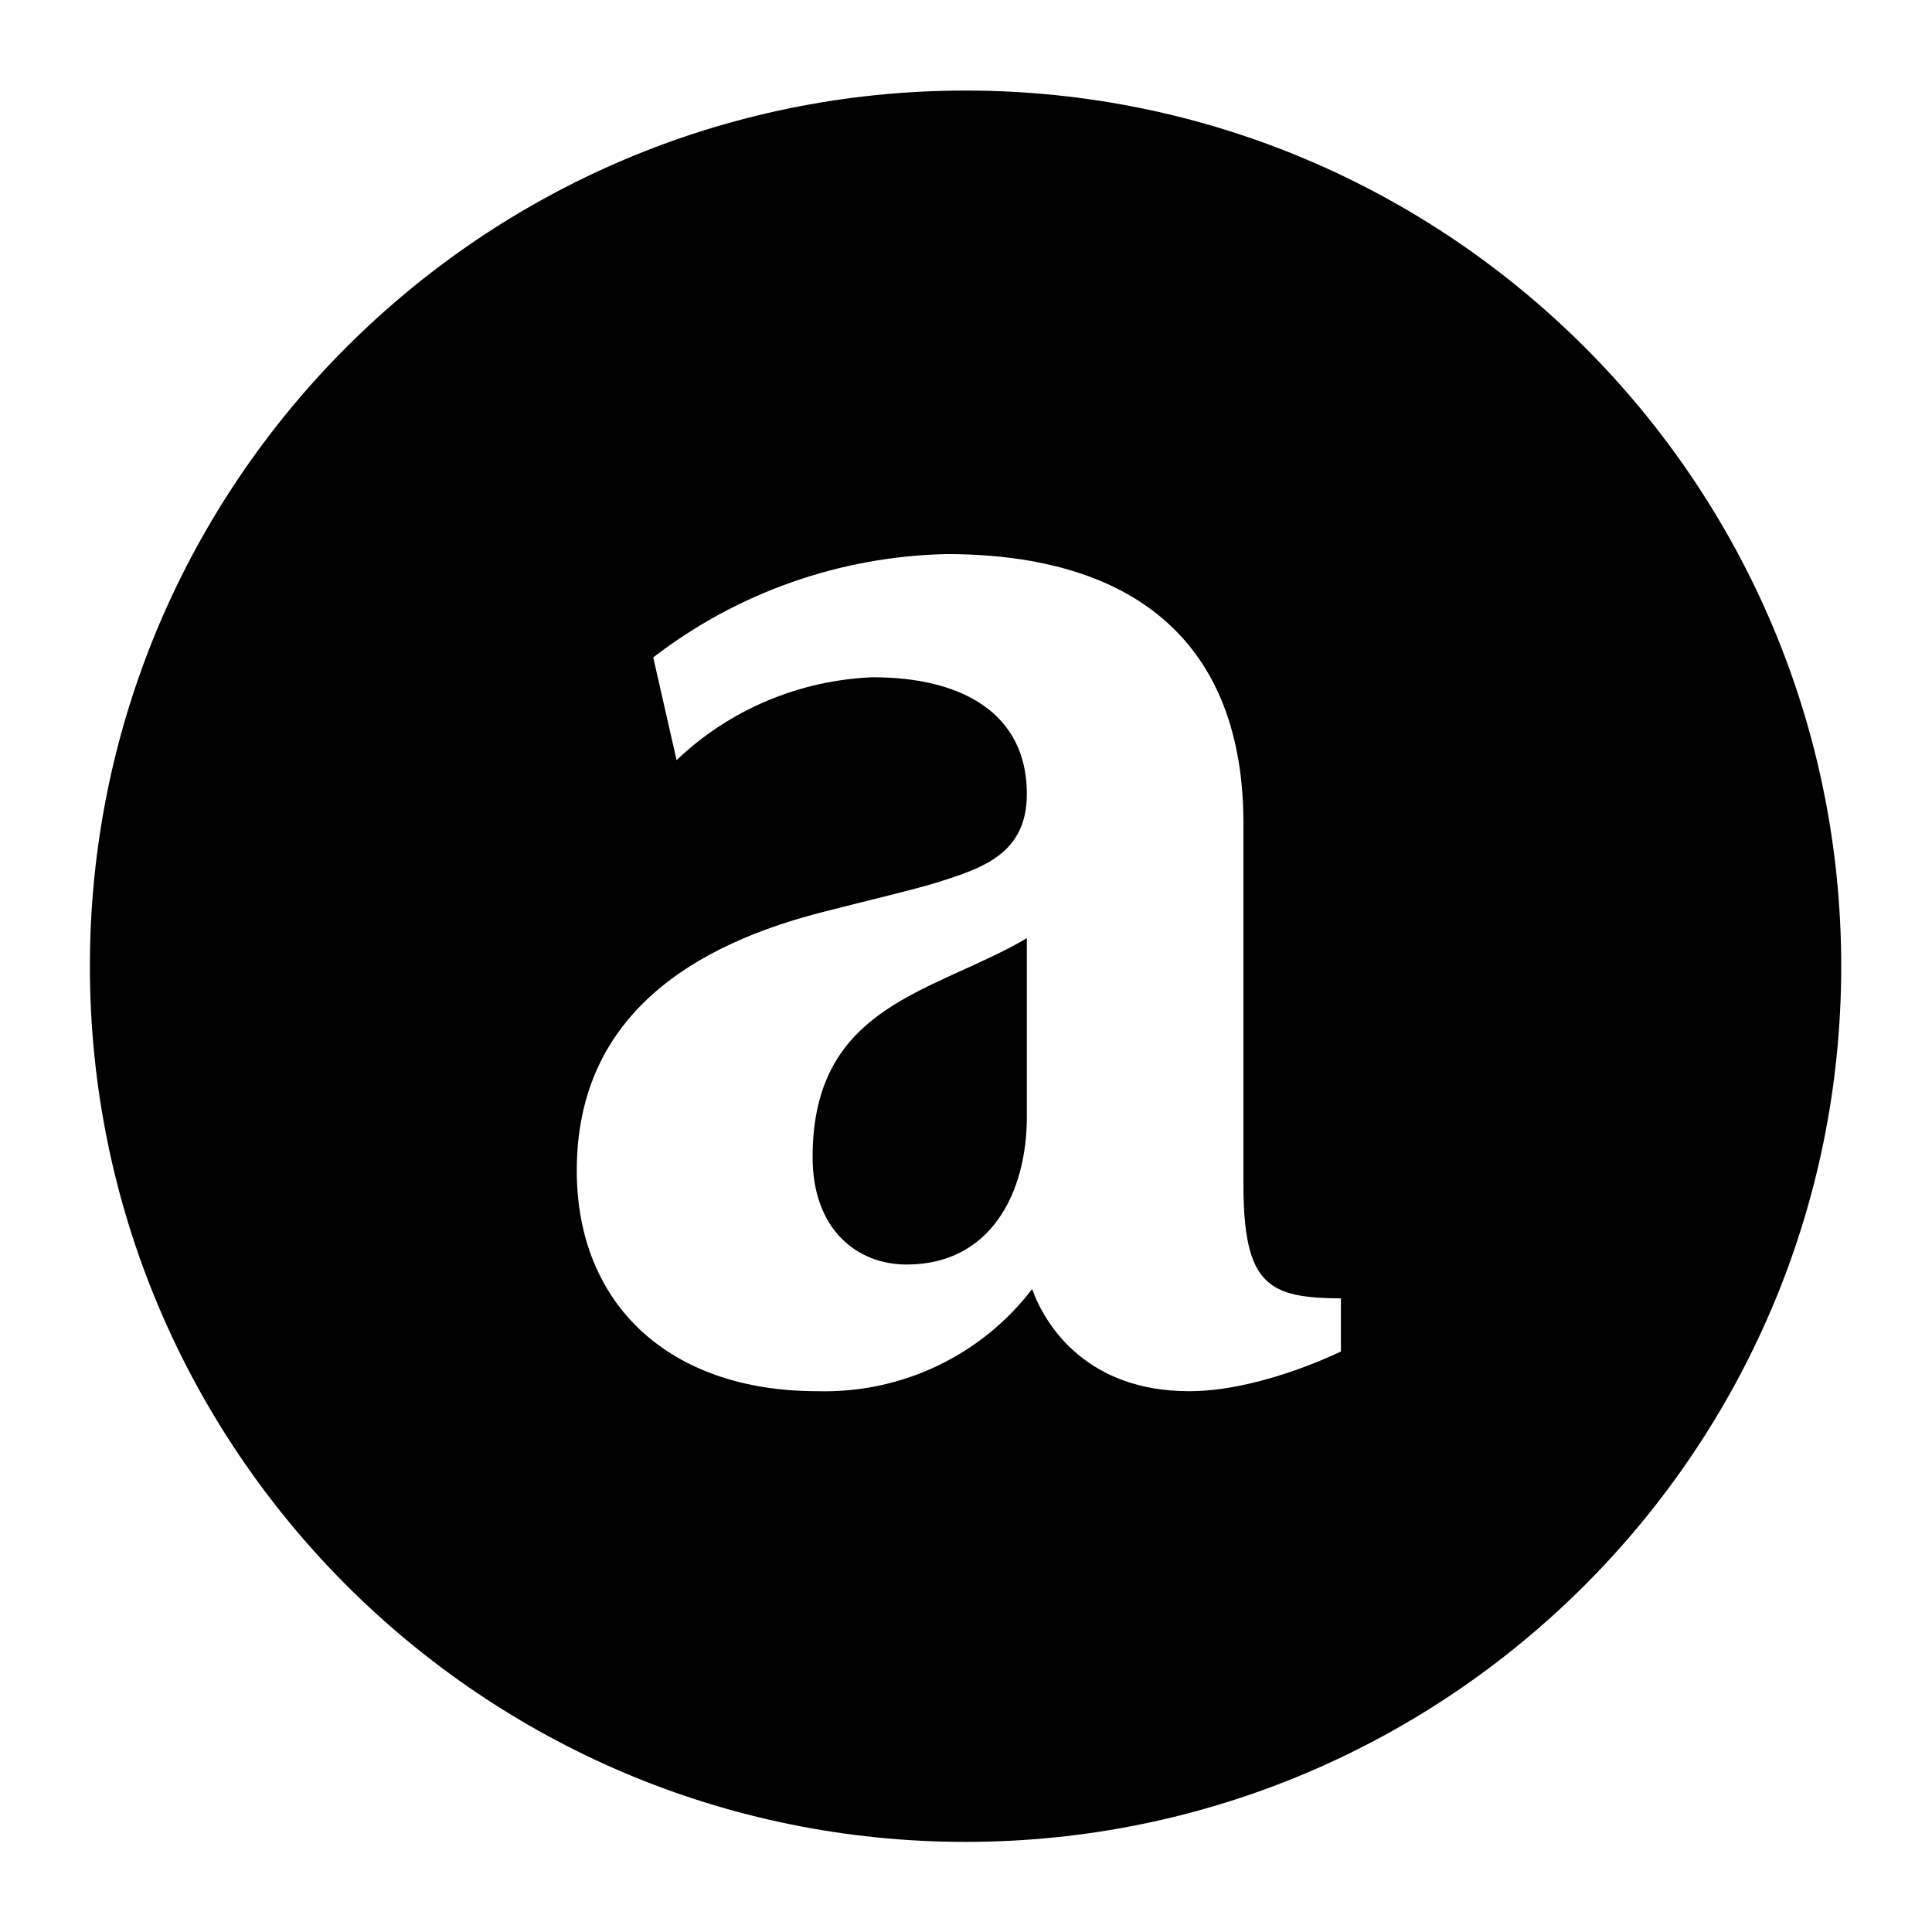
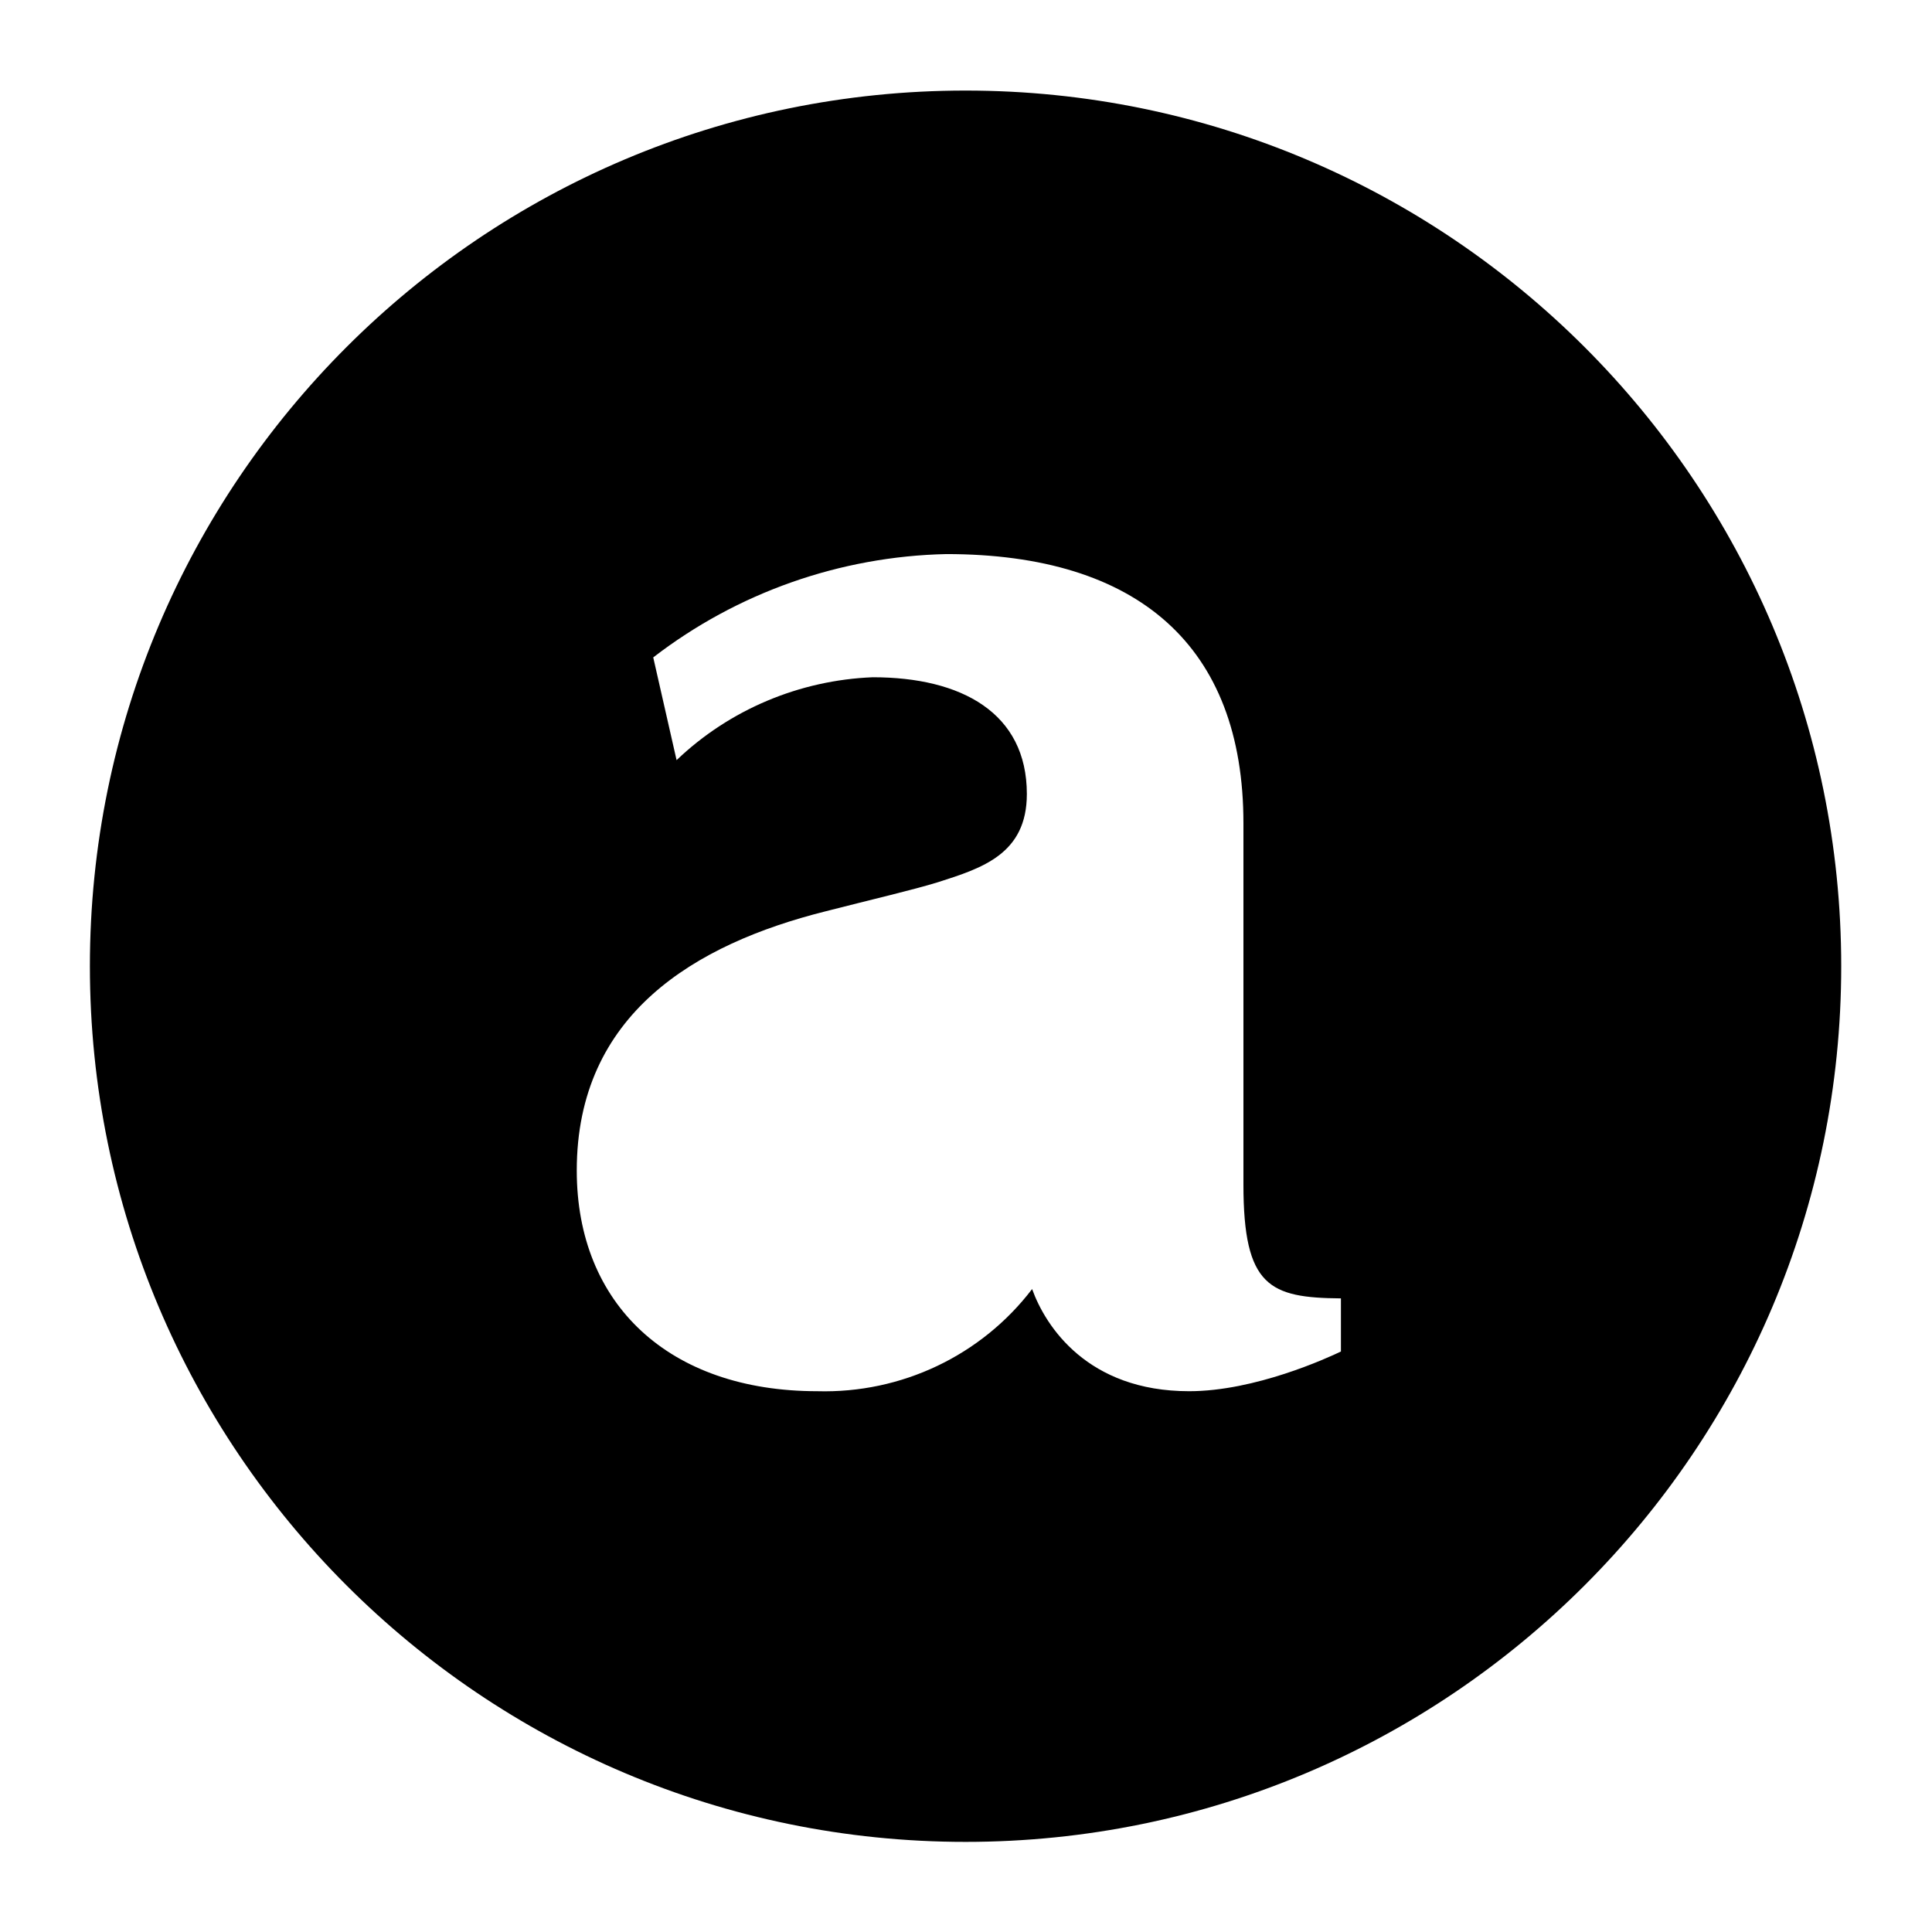
<svg xmlns="http://www.w3.org/2000/svg" id="Ebene_1" version="1.1" viewBox="0 0 1024 1024">
-   <path d="M430.699,613.295c0,38.367,23.515,56.932,49.815,56.932,44.865,0,63.739-38.367,63.739-78.281v-94.68c-49.506,29.085-113.554,34.964-113.554,116.029Z" />
  <path d="M511.765,48c-256.193,0-464.118,207.925-464.118,464.118s207.925,464.118,464.118,464.118,464.118-207.925,464.118-464.118S767.958,48,511.765,48ZM710.716,716.329c-7.116,3.404-45.484,21.04-80.447,21.04-53.838,0-76.115-34.345-83.232-54.147-26.919,35.273-69.308,55.385-113.864,54.147-78.591,0-127.478-46.102-127.478-116.958,0-82.922,62.811-120.052,131.809-137.379,25.372-6.498,46.721-11.448,59.716-15.471,23.206-7.426,47.031-14.852,47.031-46.721,0-43.008-34.654-61.882-81.685-61.882-38.676,1.547-75.806,17.018-103.962,43.936l-12.376-54.456c44.555-34.345,99.012-53.528,155.325-54.766,101.796,0,157.491,48.887,157.491,142.639v191.526c0,54.147,13.924,60.026,51.672,60.335v28.156Z" />
</svg>